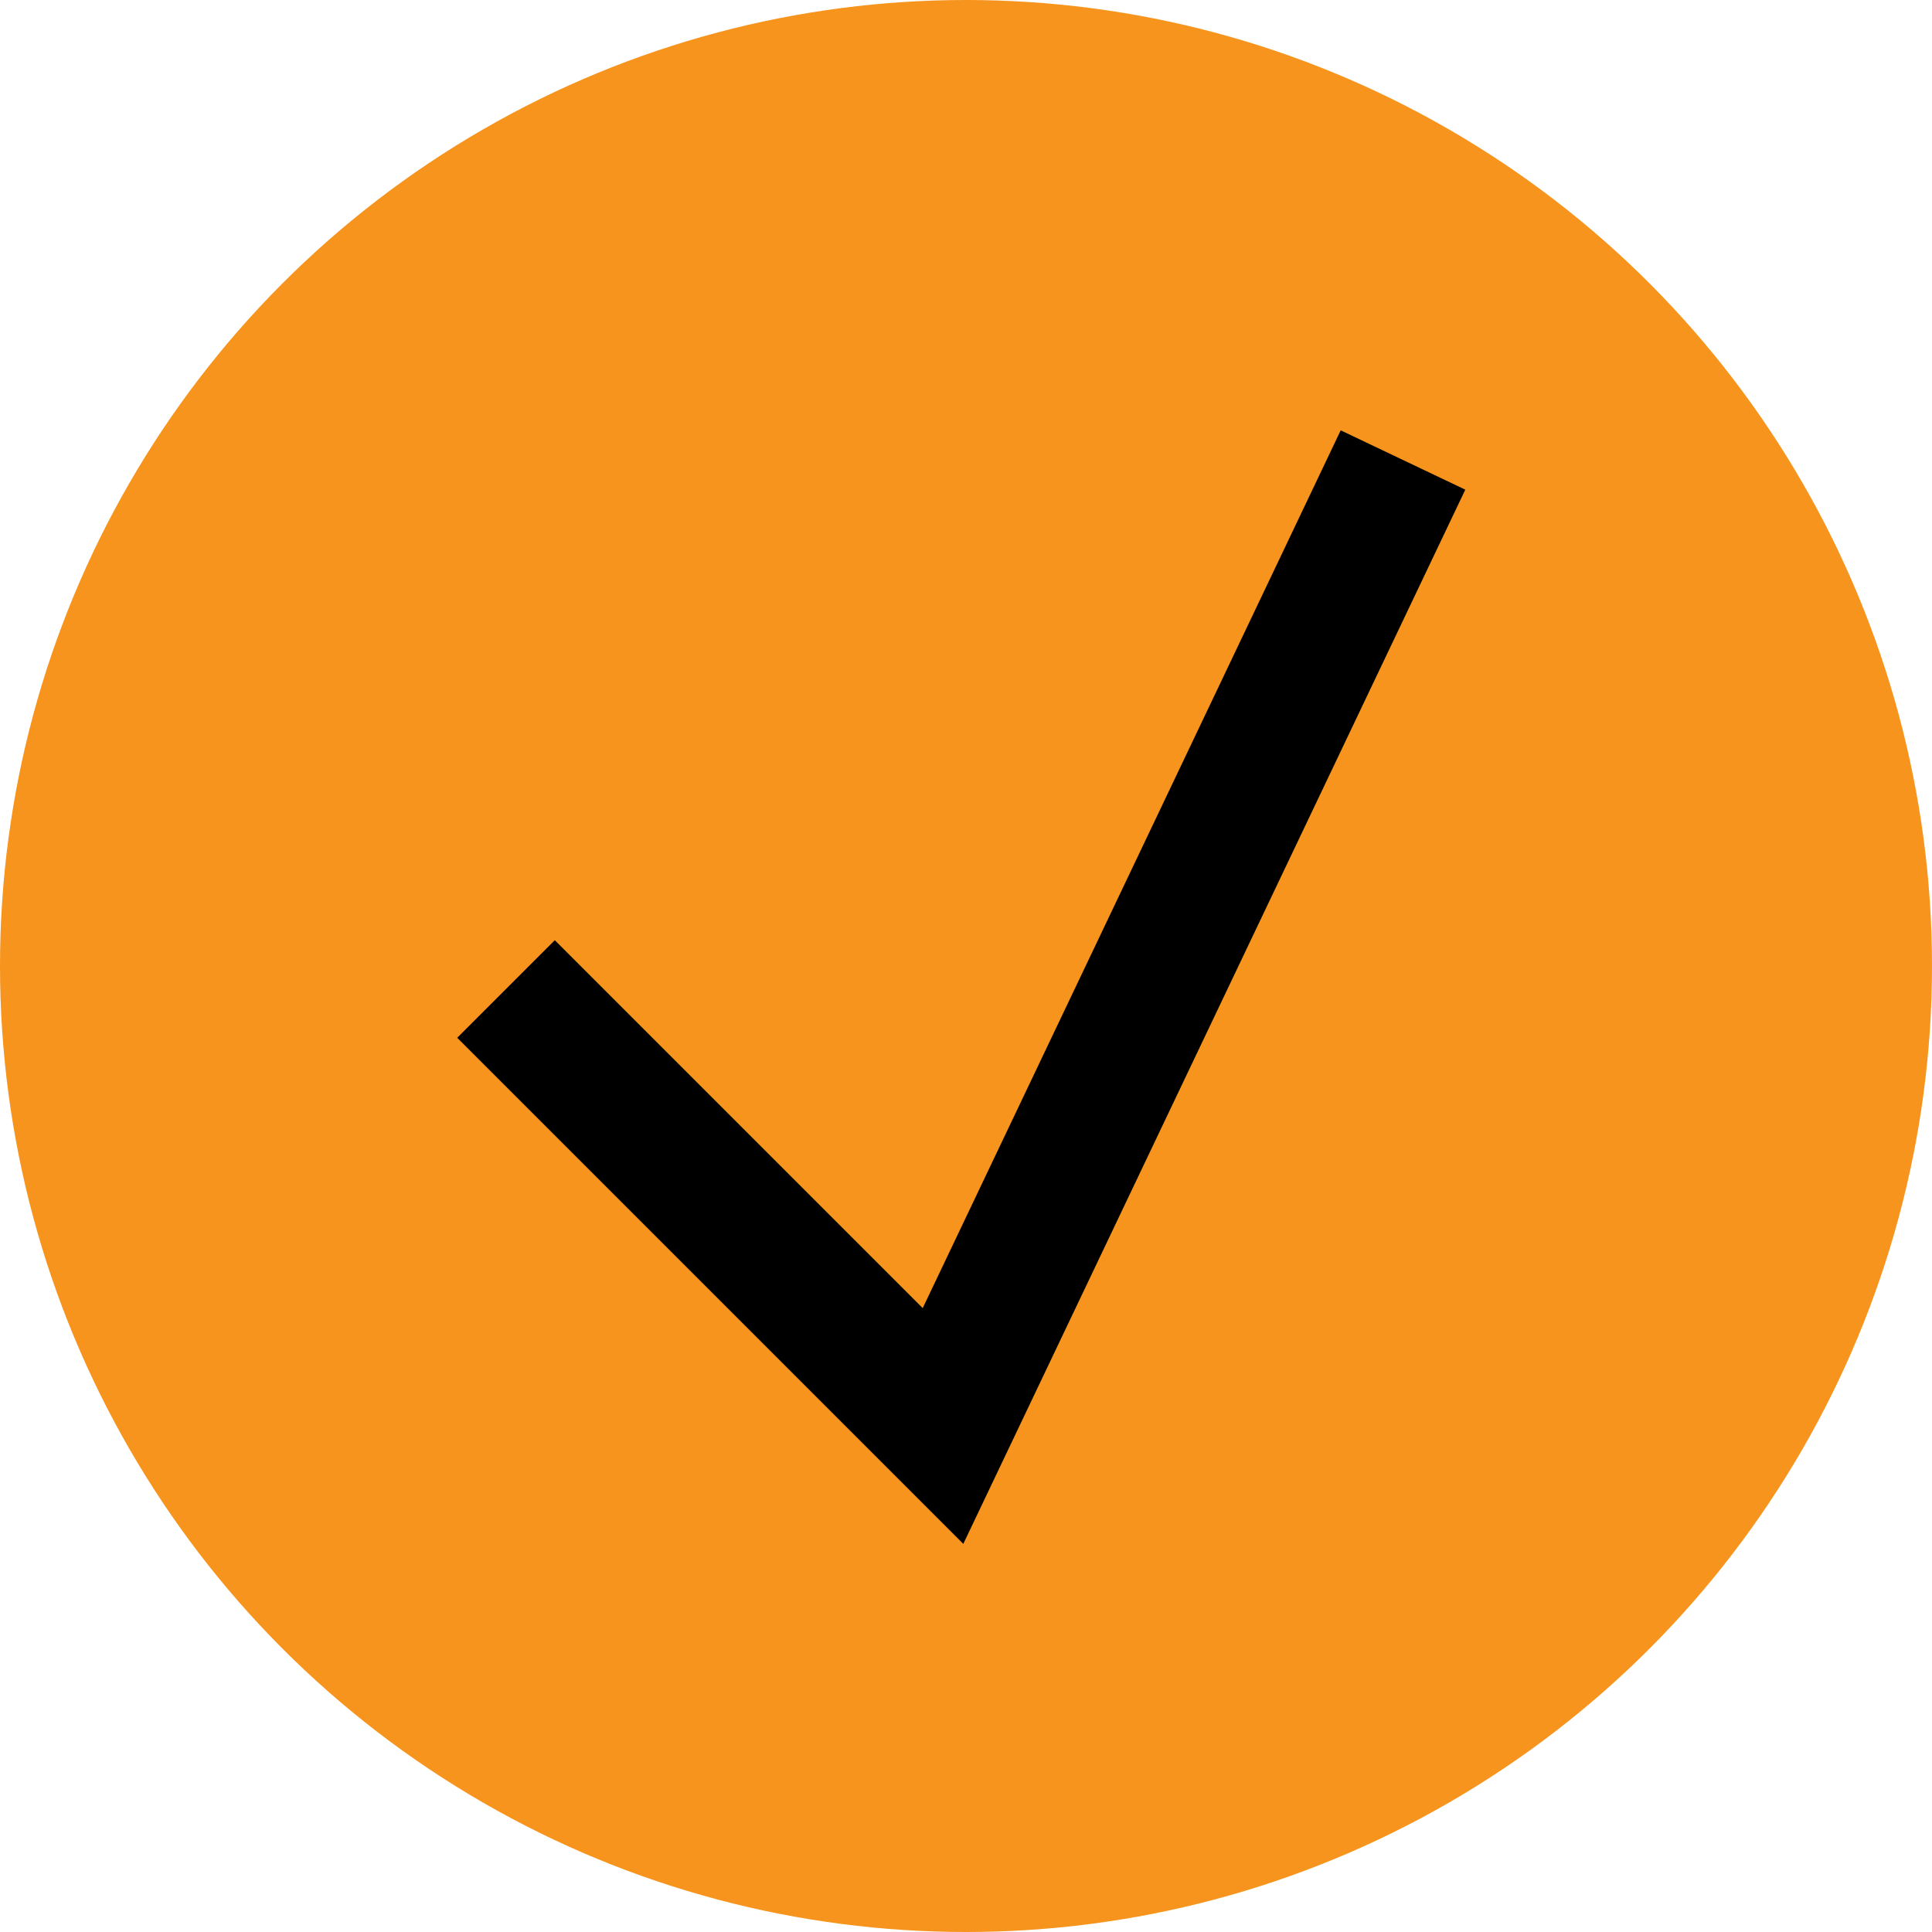
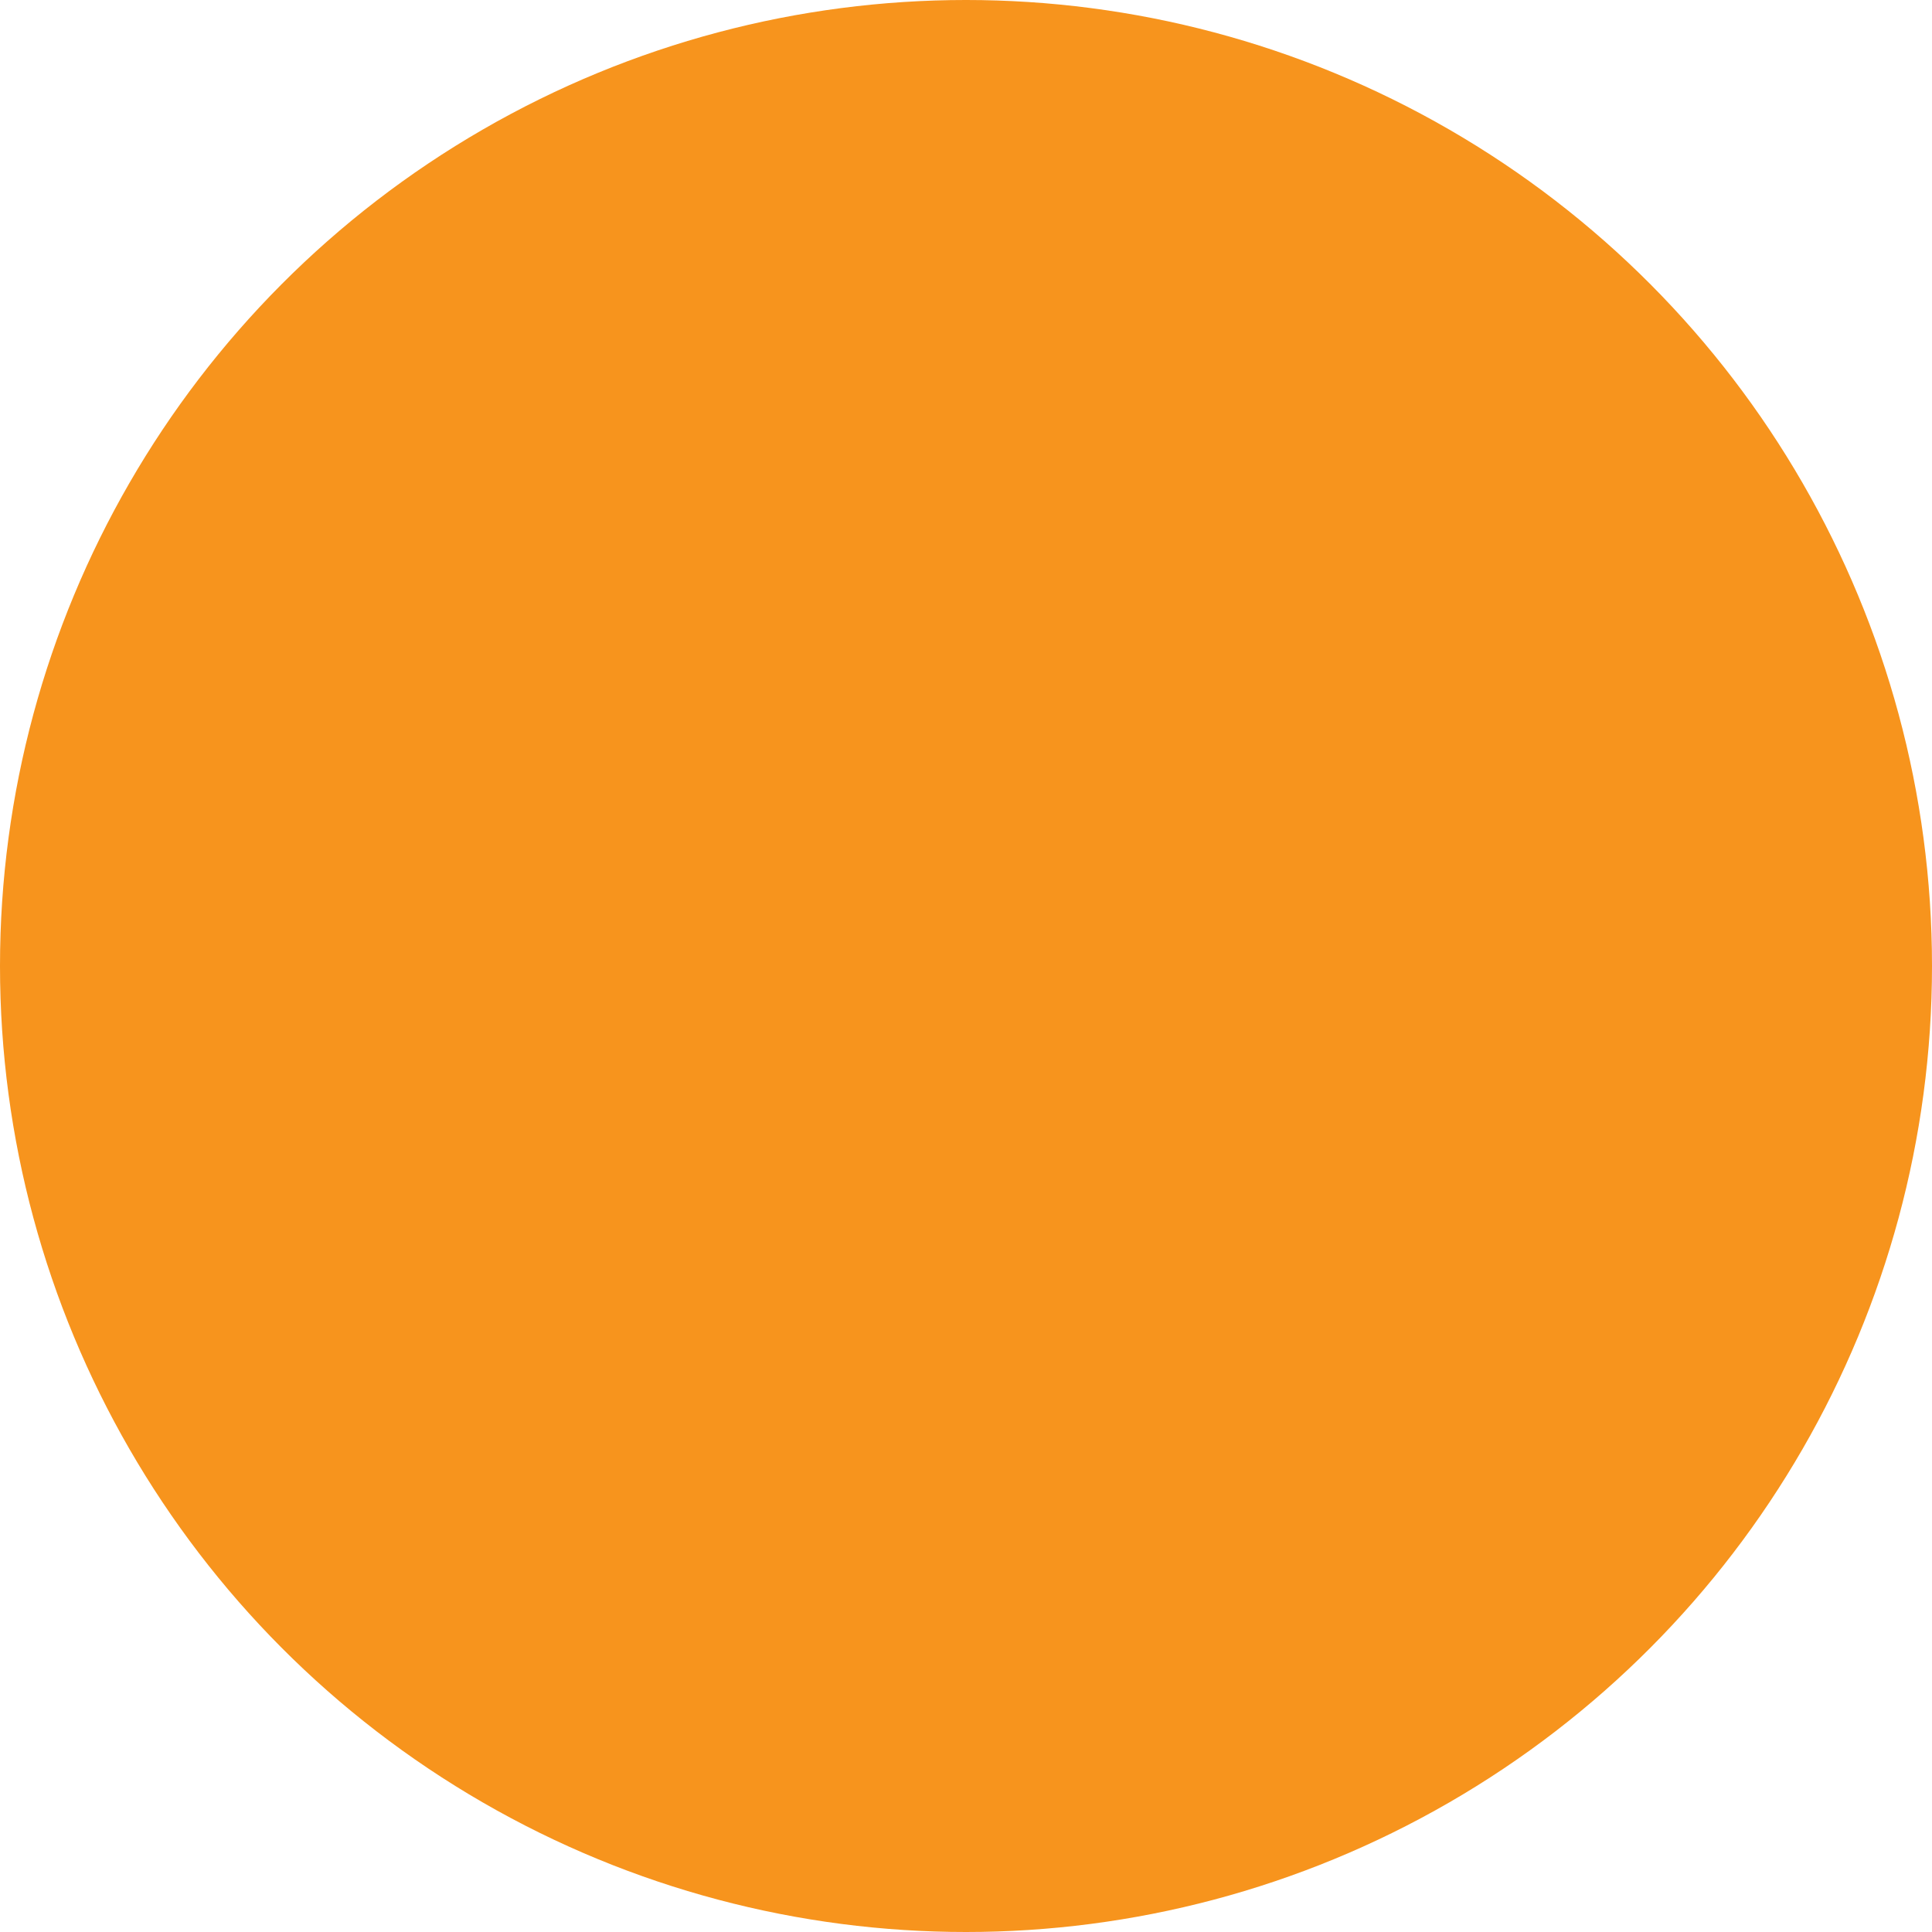
<svg xmlns="http://www.w3.org/2000/svg" fill="none" height="42" viewBox="0 0 42 42" width="42">
  <circle cx="21" cy="21" fill="#f7941d" r="21" />
-   <path d="m11 21.5 9.5 9.5 10-21" stroke="#000" stroke-width="3" />
</svg>